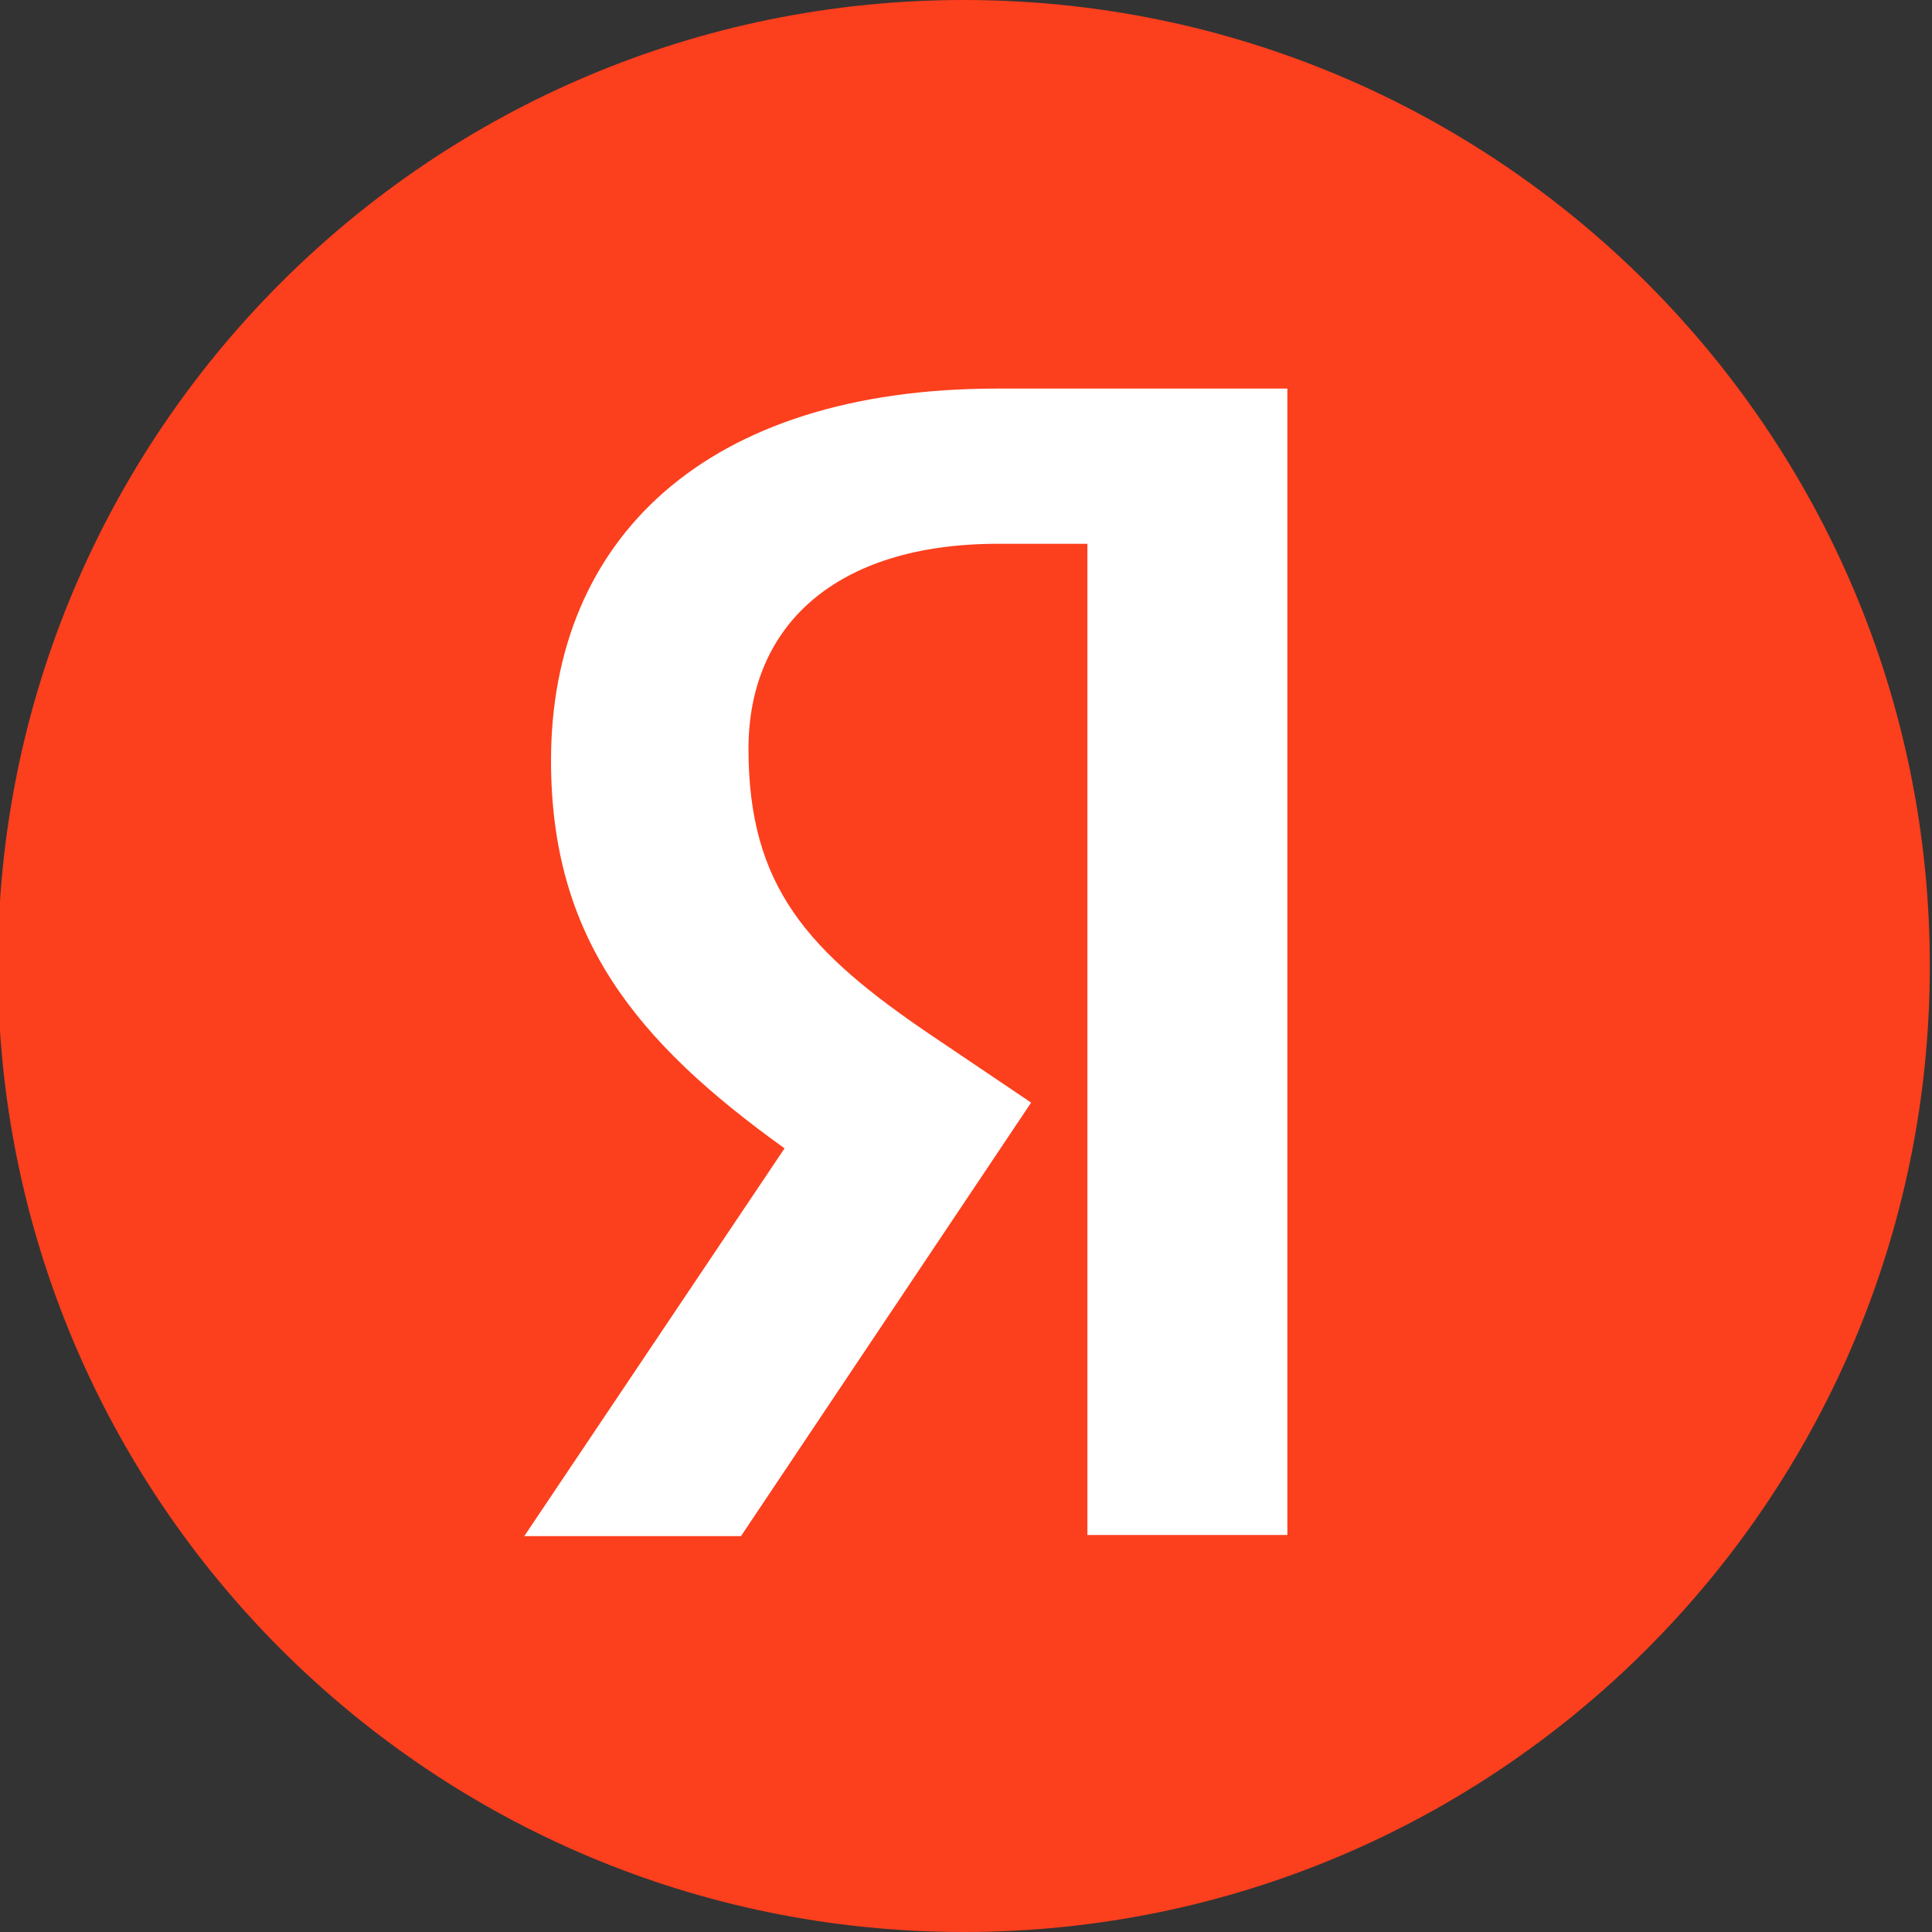
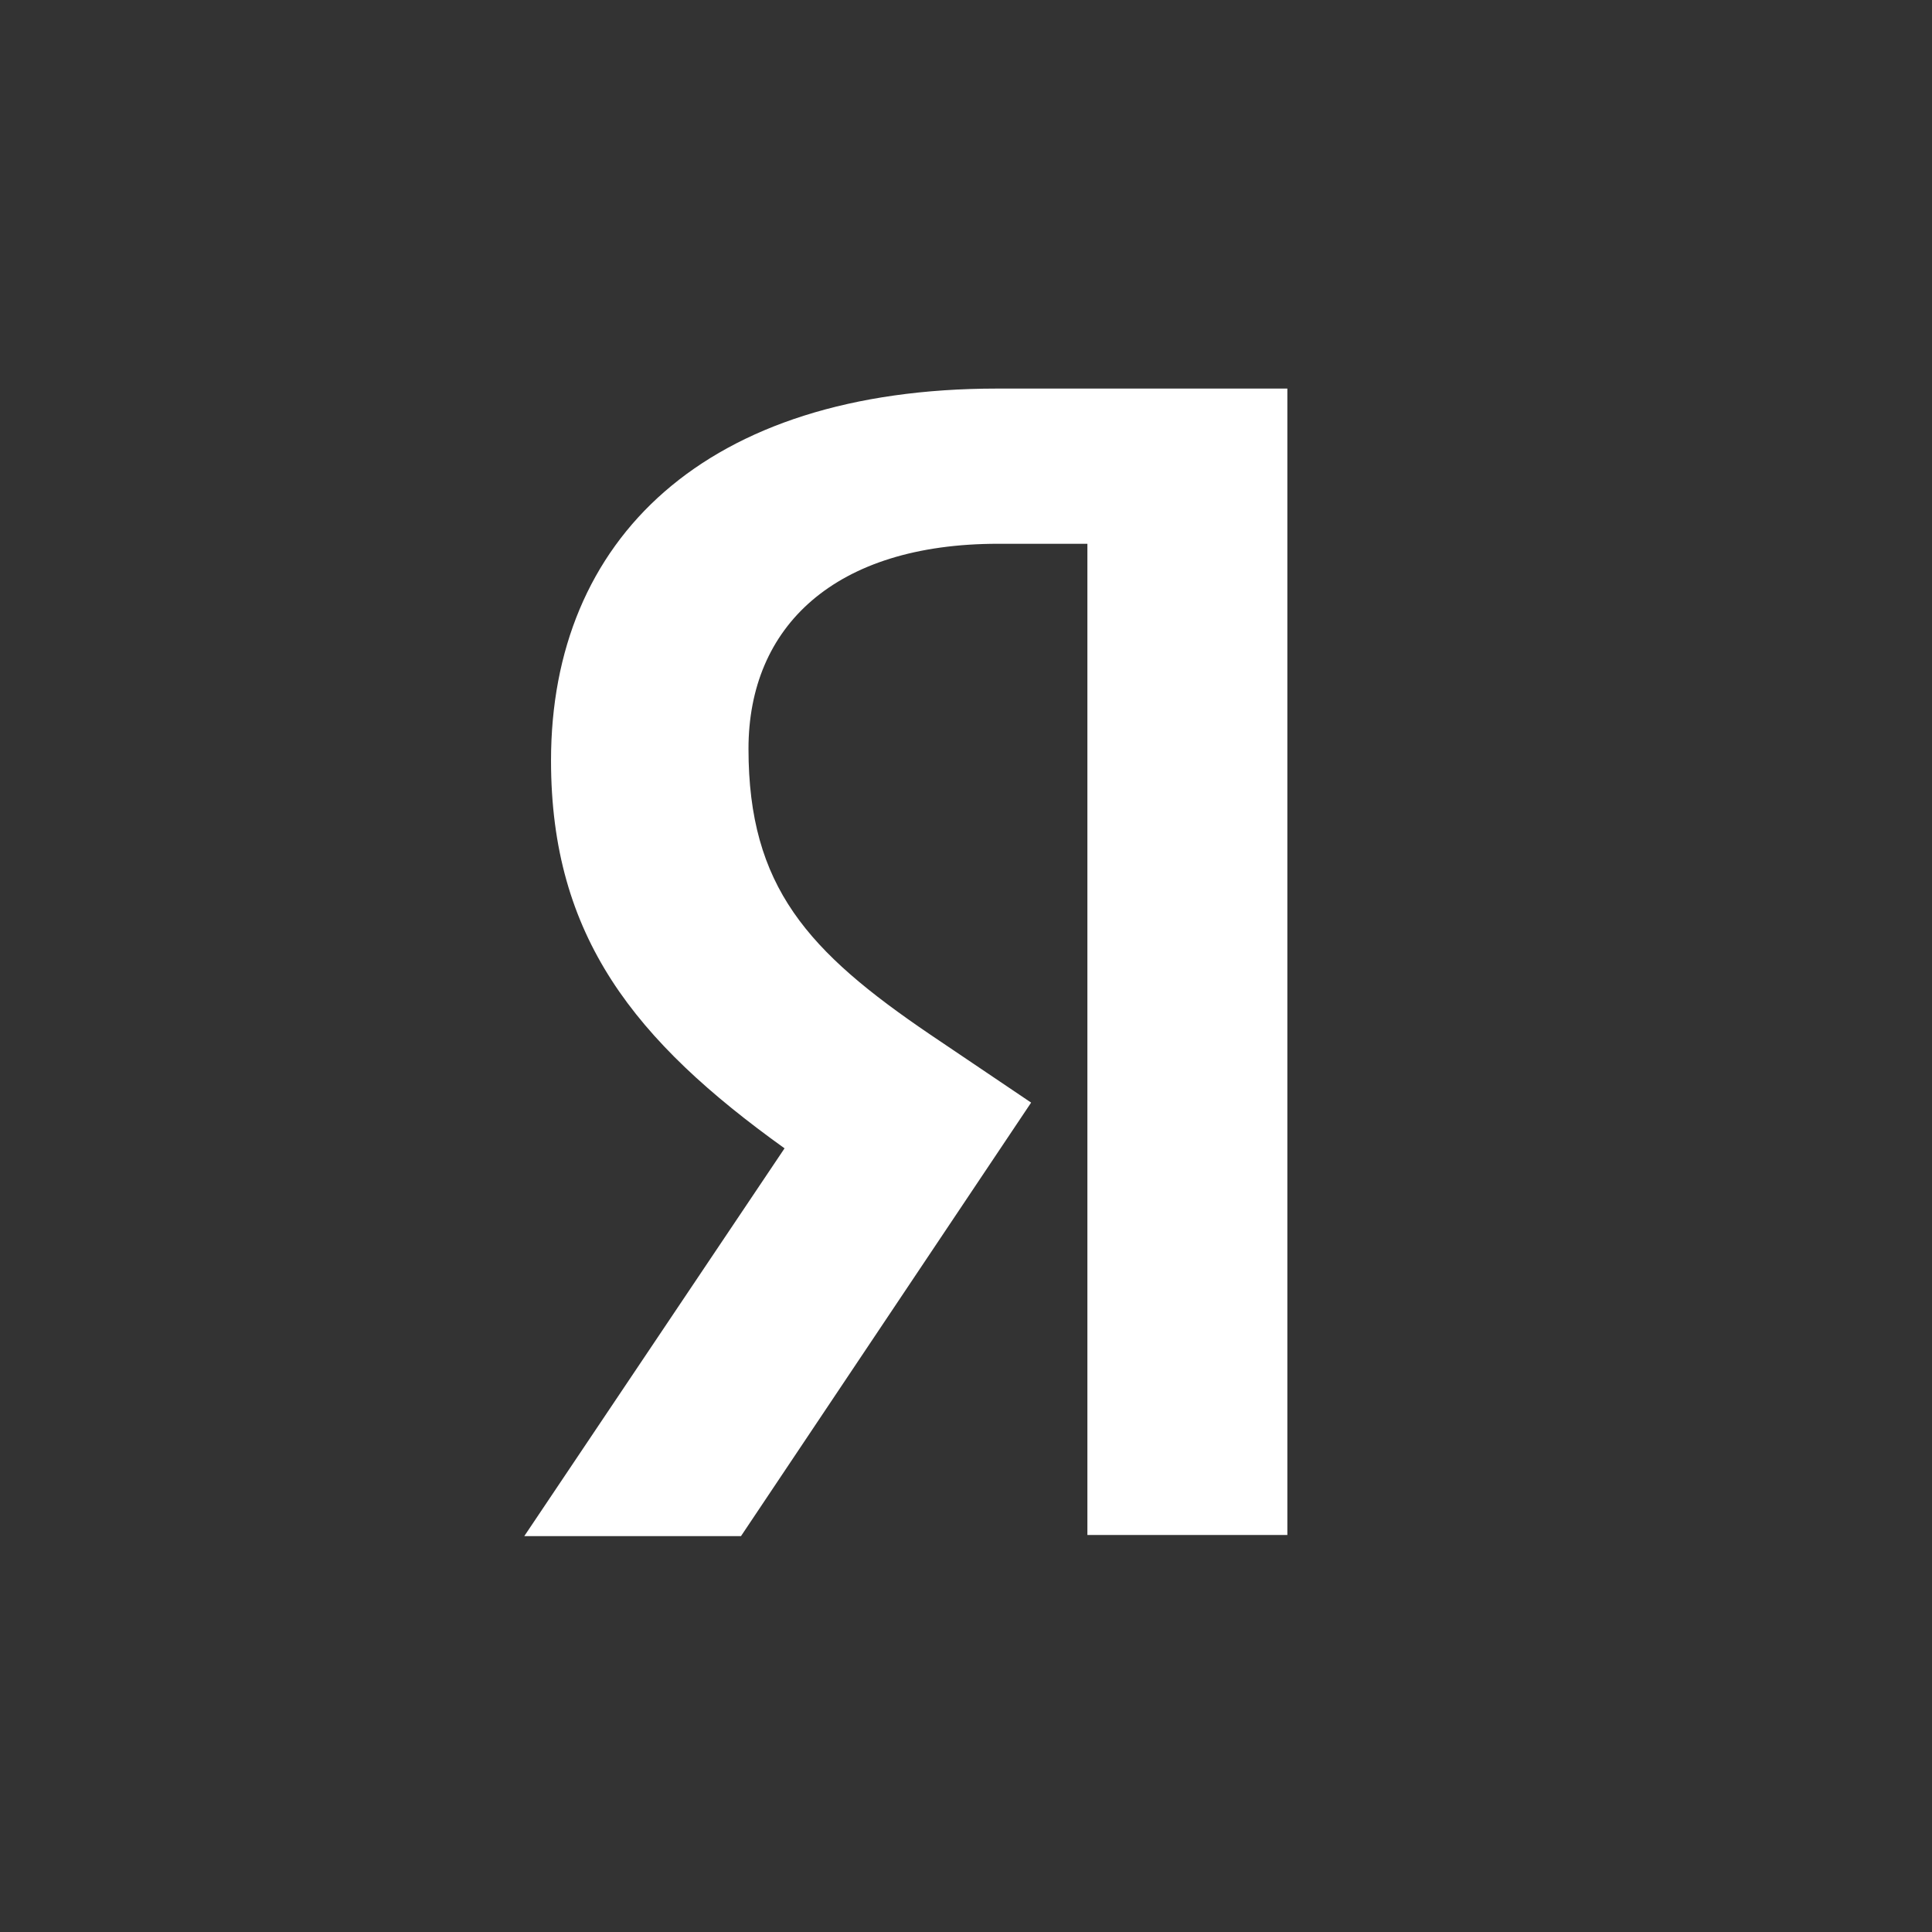
<svg xmlns="http://www.w3.org/2000/svg" width="24" height="24" fill="none" viewBox="0 0 24 24">
  <rect x="0" y="0" width="24" height="24" fill="#333333" stroke="none" />
-   <path d="M -0.027 11.999 C -0.027 5.371 5.345 0 11.973 0 C 18.599 0 23.973 5.371 23.973 11.999 C 23.973 18.628 18.599 24 11.973 24 C 5.345 24 -0.027 18.628 -0.027 11.999 Z" fill="#FC3F1D" style="" />
  <path d="M 13.508 6.755 L 12.4 6.755 C 10.368 6.755 9.298 7.783 9.298 9.302 C 9.298 11.017 10.038 11.822 11.556 12.852 L 12.809 13.697 L 9.205 19.082 L 6.513 19.082 L 9.746 14.265 C 7.887 12.932 6.845 11.637 6.845 9.448 C 6.845 6.702 8.757 4.827 12.387 4.827 L 15.992 4.827 L 15.992 19.068 L 13.508 19.068 L 13.508 6.755 Z" fill="#fff" style="" />
</svg>